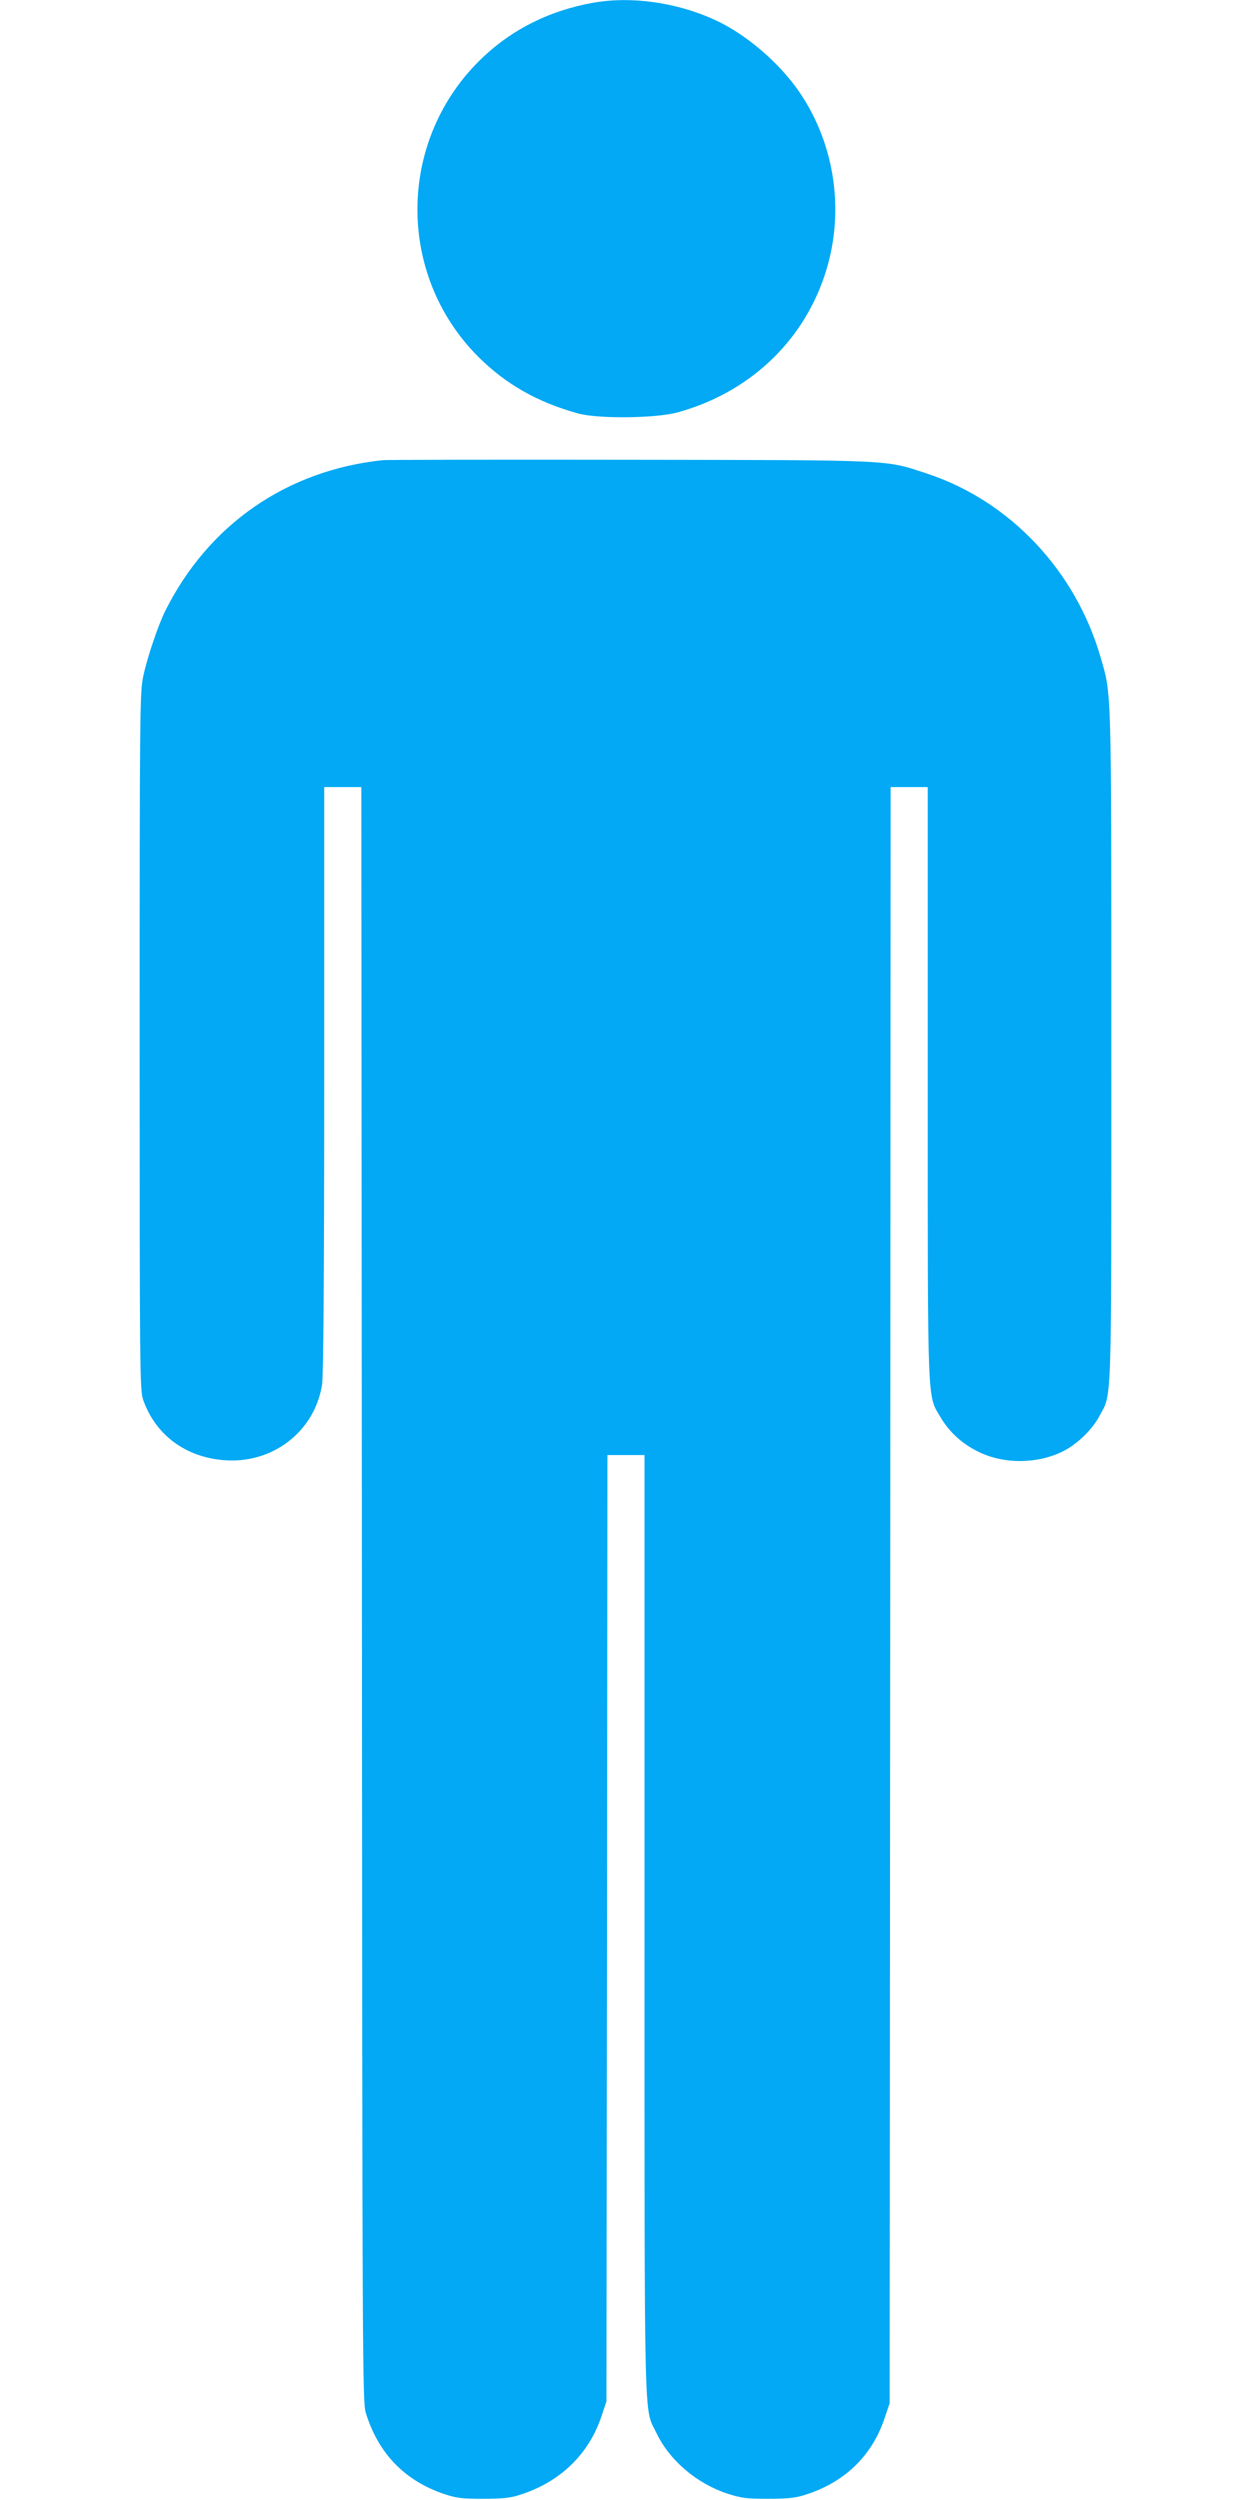
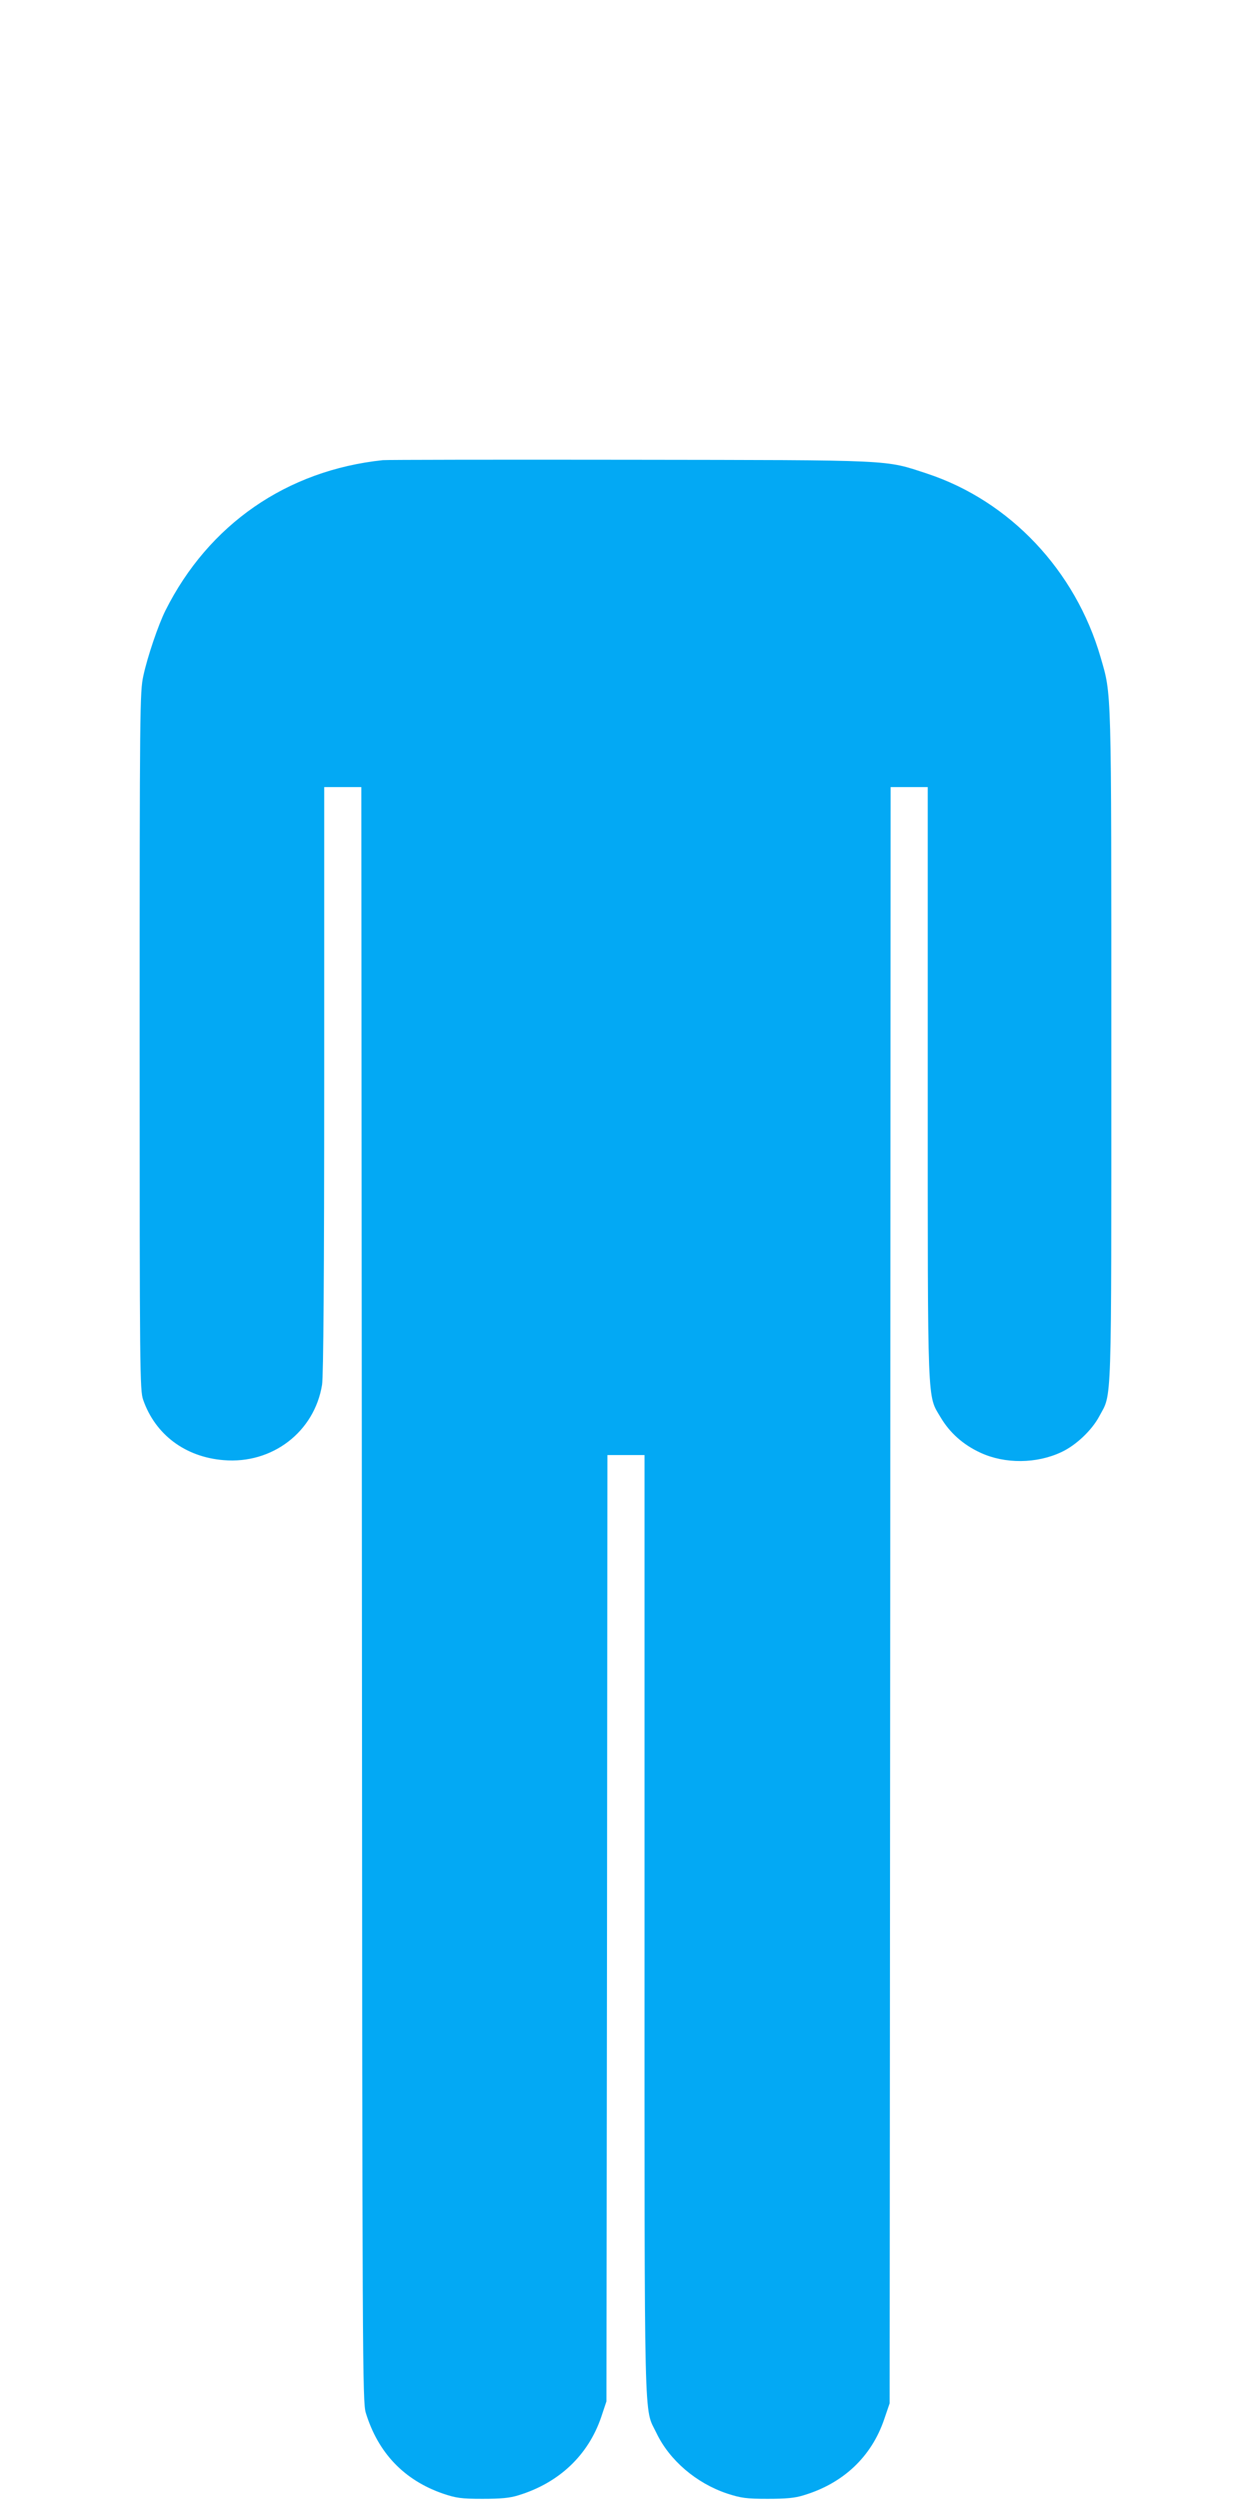
<svg xmlns="http://www.w3.org/2000/svg" version="1.0" width="640pt" height="1280pt" viewBox="0 0 640 1280" preserveAspectRatio="xMidYMid meet">
  <g transform="translate(0,1280) scale(0.1,-0.1)" fill="#03a9f4" stroke="none">
-     <path d="M3032 12785 c-215 -39 -404 -132 -556 -275 -441 -413 -453 -1111 -27 -1537 142 -141 302 -232 511 -290 102 -28 396 -25 507 5 360 98 637 353 753 696 108 316 60 671 -128 946 -103 150 -276 298 -434 369 -197 90 -430 122 -626 86z" />
    <path d="M1960 10444 c-492 -52 -892 -329 -1113 -770 -36 -72 -92 -236 -113 -334 -18 -81 -19 -166 -19 -1870 0 -1697 1 -1788 18 -1837 62 -178 215 -293 412 -309 249 -21 465 145 504 386 7 43 11 566 11 1563 l0 1497 95 0 95 0 3 -4132 c2 -3959 3 -4136 20 -4192 63 -205 196 -344 394 -413 68 -23 94 -27 203 -27 93 0 140 4 184 18 207 63 357 204 424 400 l27 81 3 2423 2 2422 95 0 95 0 0 -2407 c0 -2647 -4 -2464 61 -2600 67 -140 204 -257 362 -310 71 -23 98 -27 207 -27 93 0 140 4 184 18 204 61 348 198 413 389 l28 82 3 4138 2 4137 95 0 95 0 0 -1516 c0 -1681 -3 -1594 66 -1711 47 -79 115 -140 204 -181 125 -58 288 -57 416 4 74 35 154 111 192 182 66 124 62 2 62 1894 0 1868 2 1795 -55 1993 -129 445 -465 800 -888 940 -220 72 -152 69 -1522 71 -676 1 -1246 0 -1265 -2z" />
  </g>
</svg>